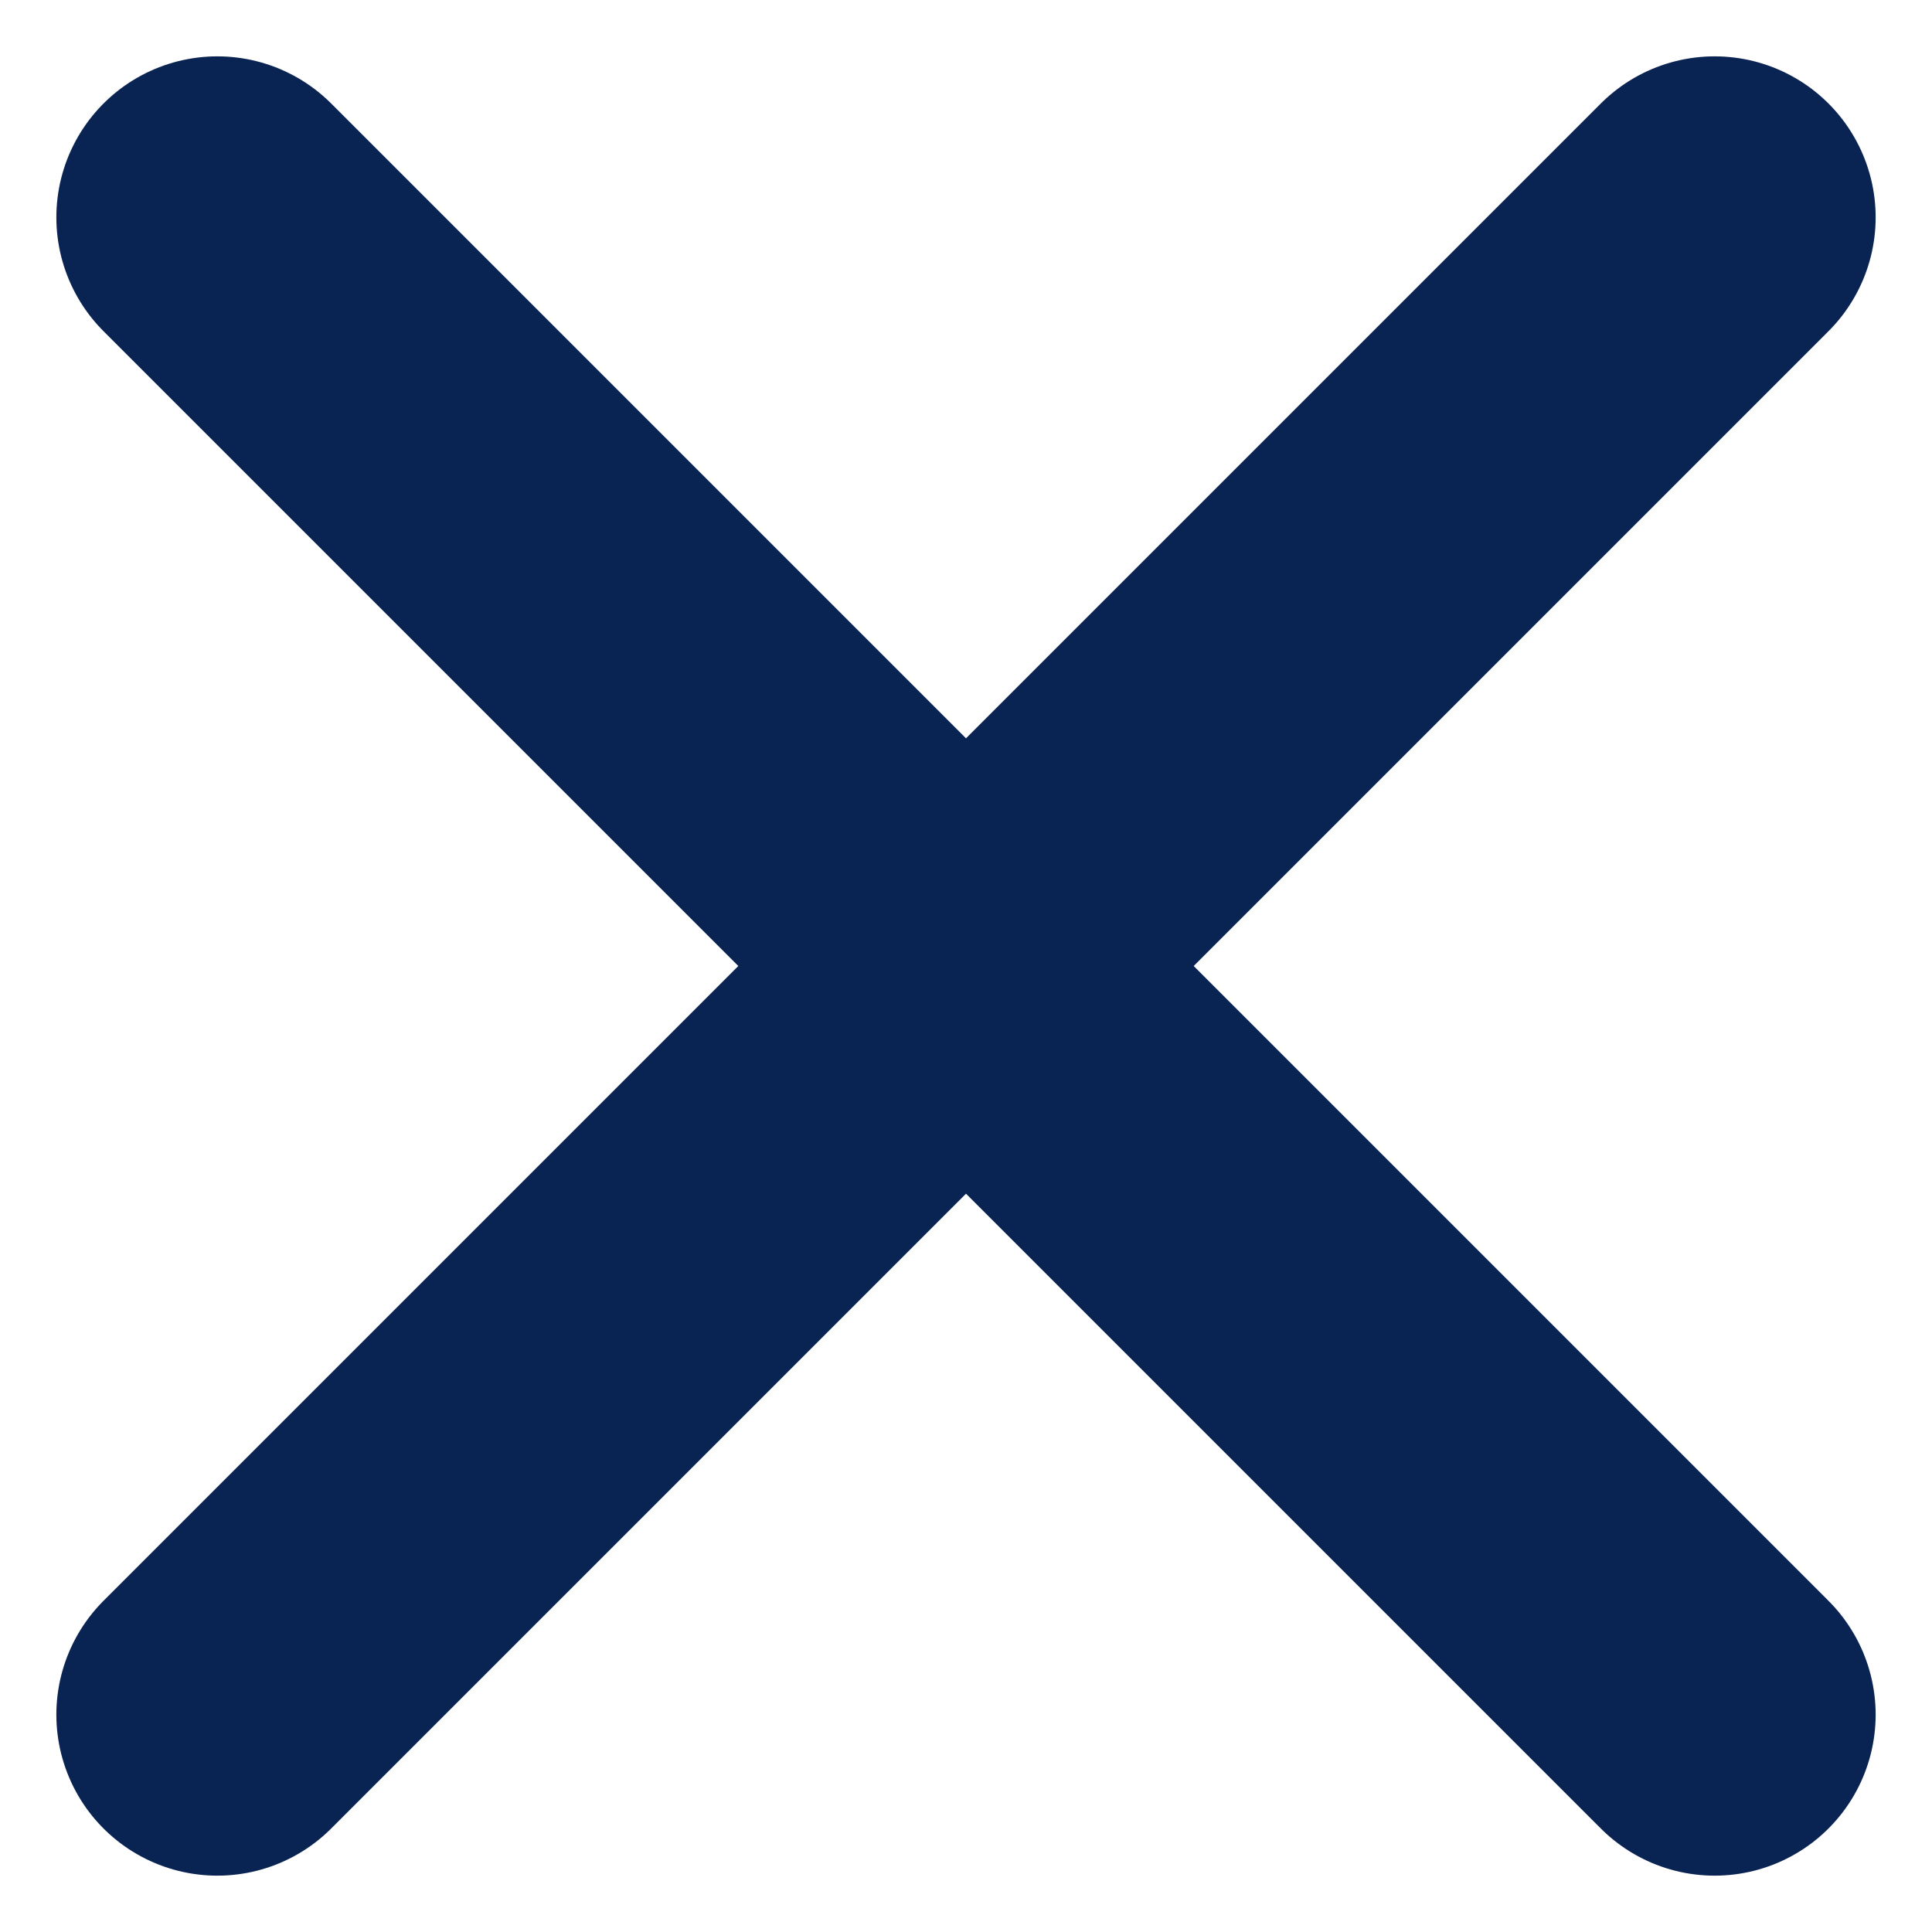
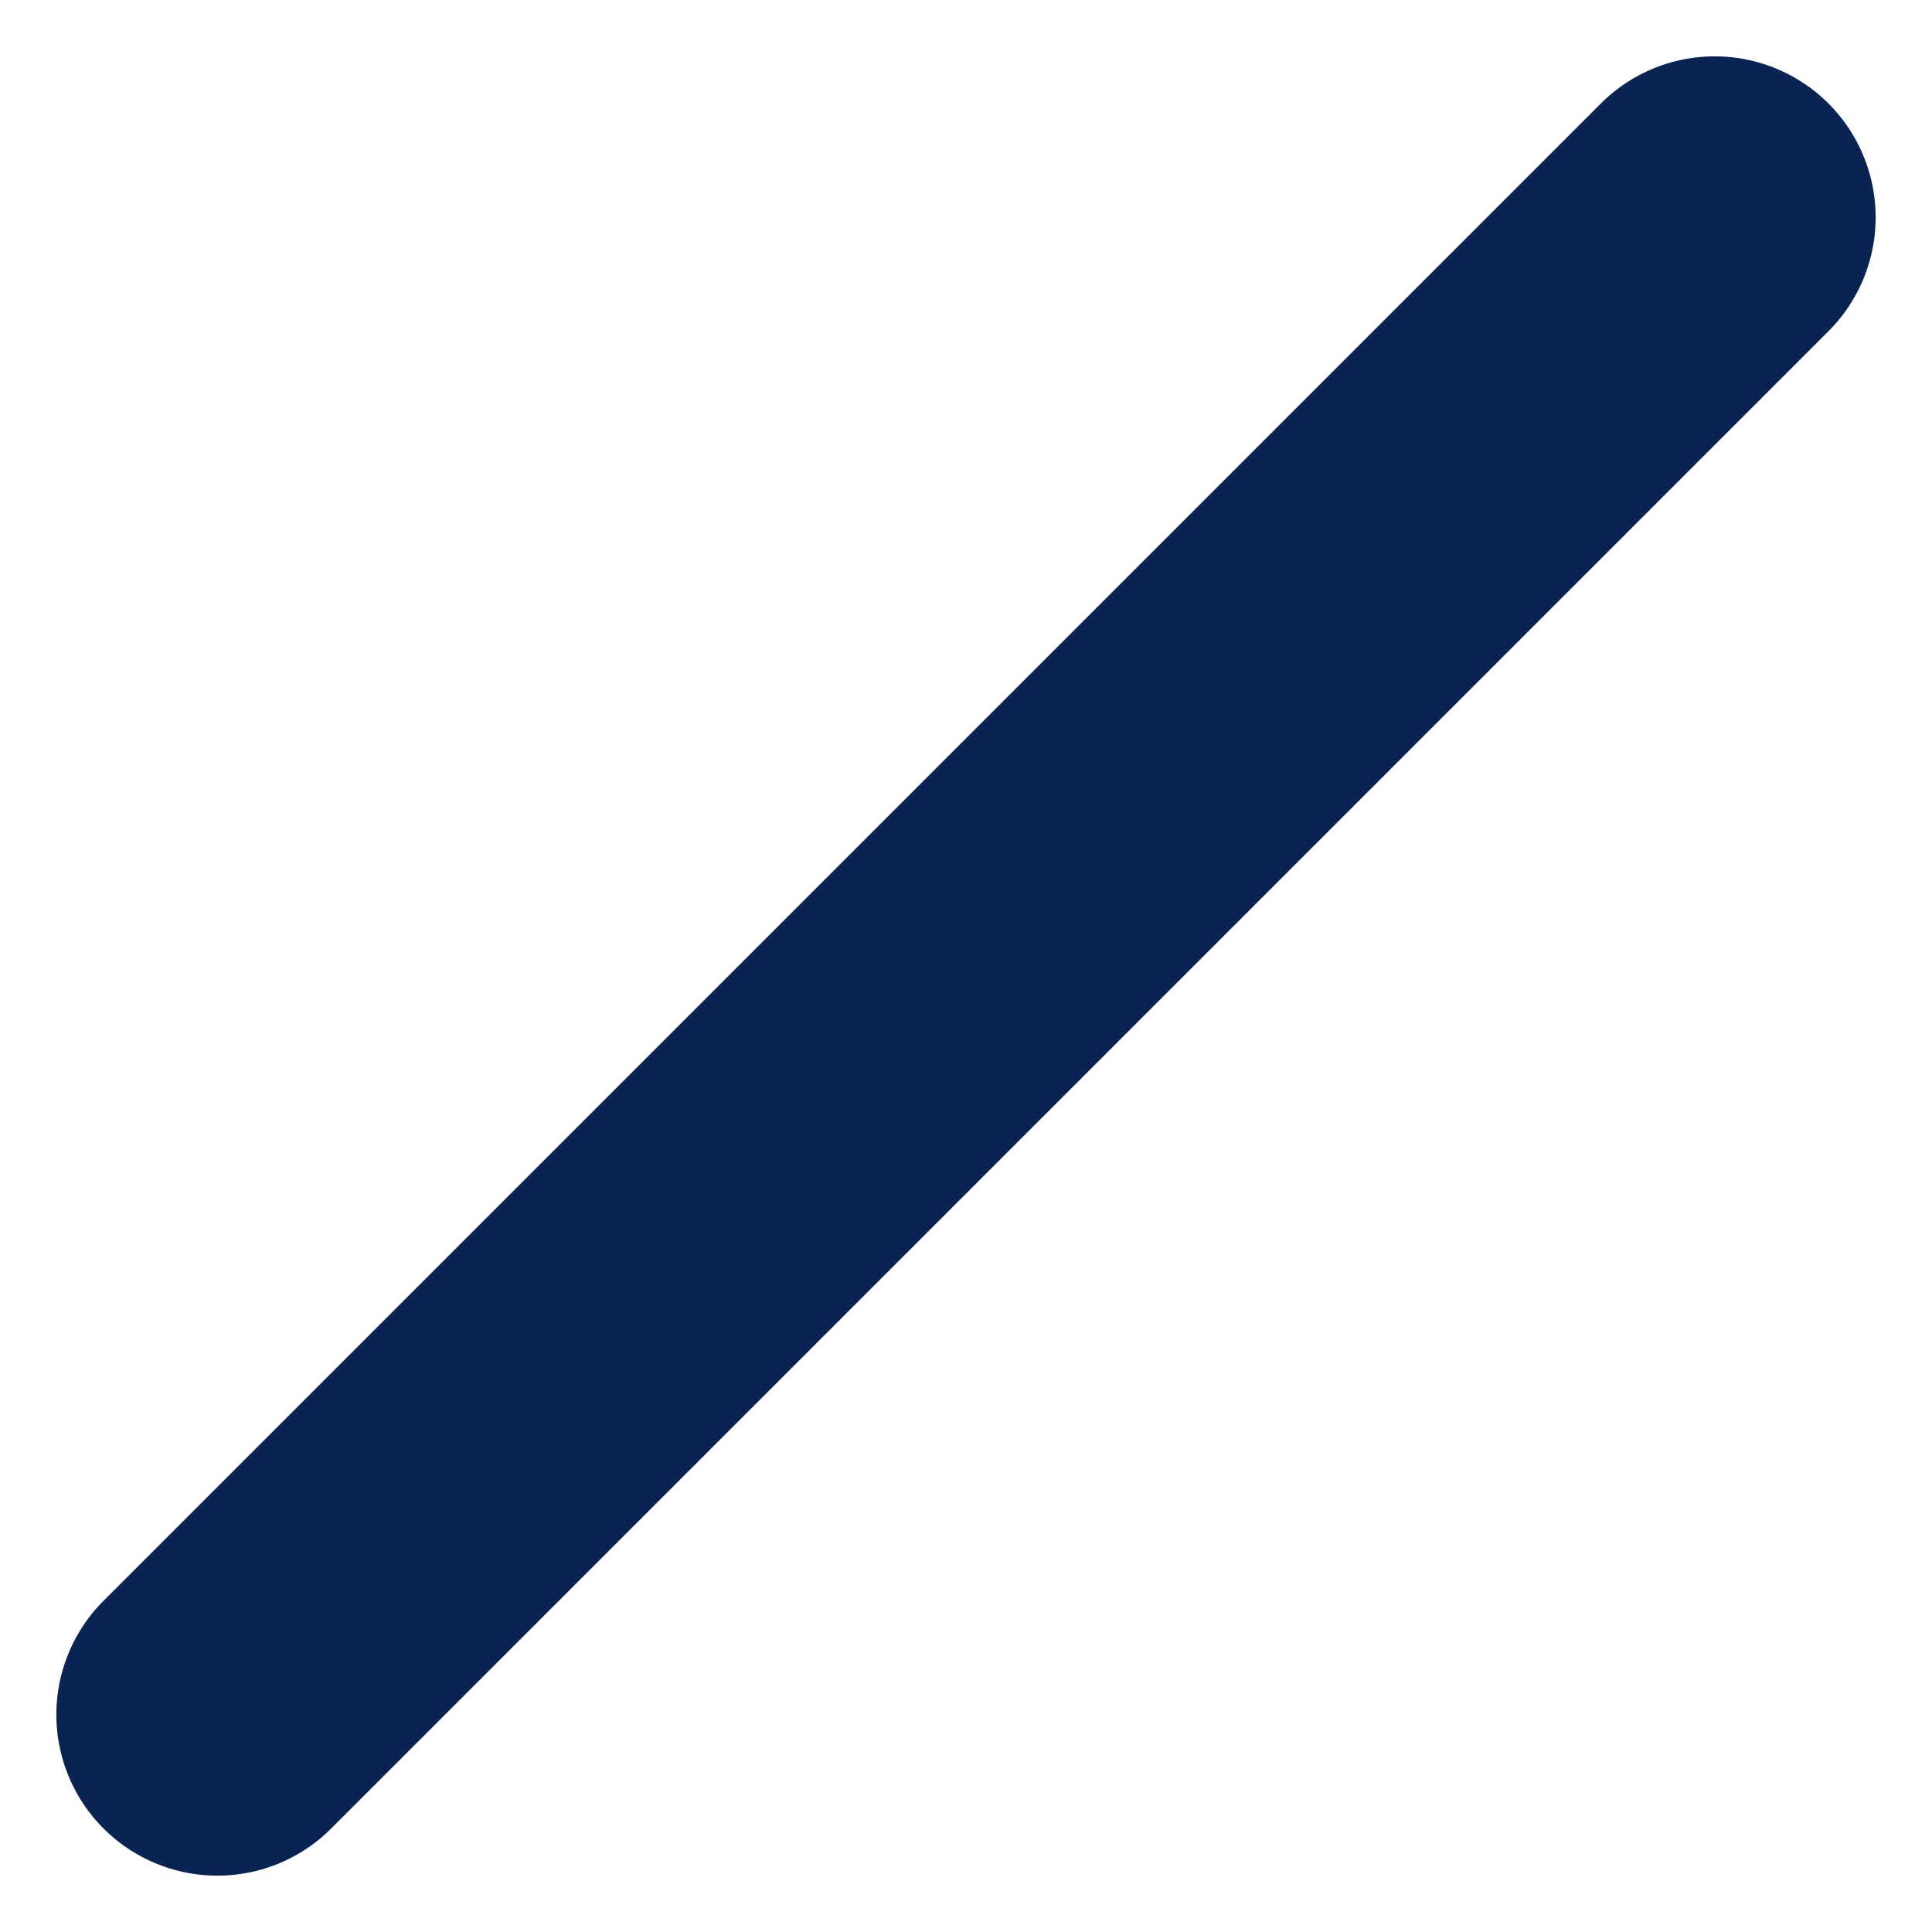
<svg xmlns="http://www.w3.org/2000/svg" version="1.1" id="Icon_ionic-md-close-circle" x="0px" y="0px" viewBox="0 0 24 24" style="enable-background:new 0 0 24 24;" xml:space="preserve">
  <style type="text/css">
	.st0{fill:none;stroke:#092353;stroke-width:4;stroke-linecap:round;stroke-linejoin:round;}
</style>
  <g>
-     <path id="Path_2" class="st0" d="M2.7,2.7l18.6,18.6" />
    <path id="Path_2_1_" class="st0" d="M2.7,21.3L21.3,2.7" />
  </g>
</svg>